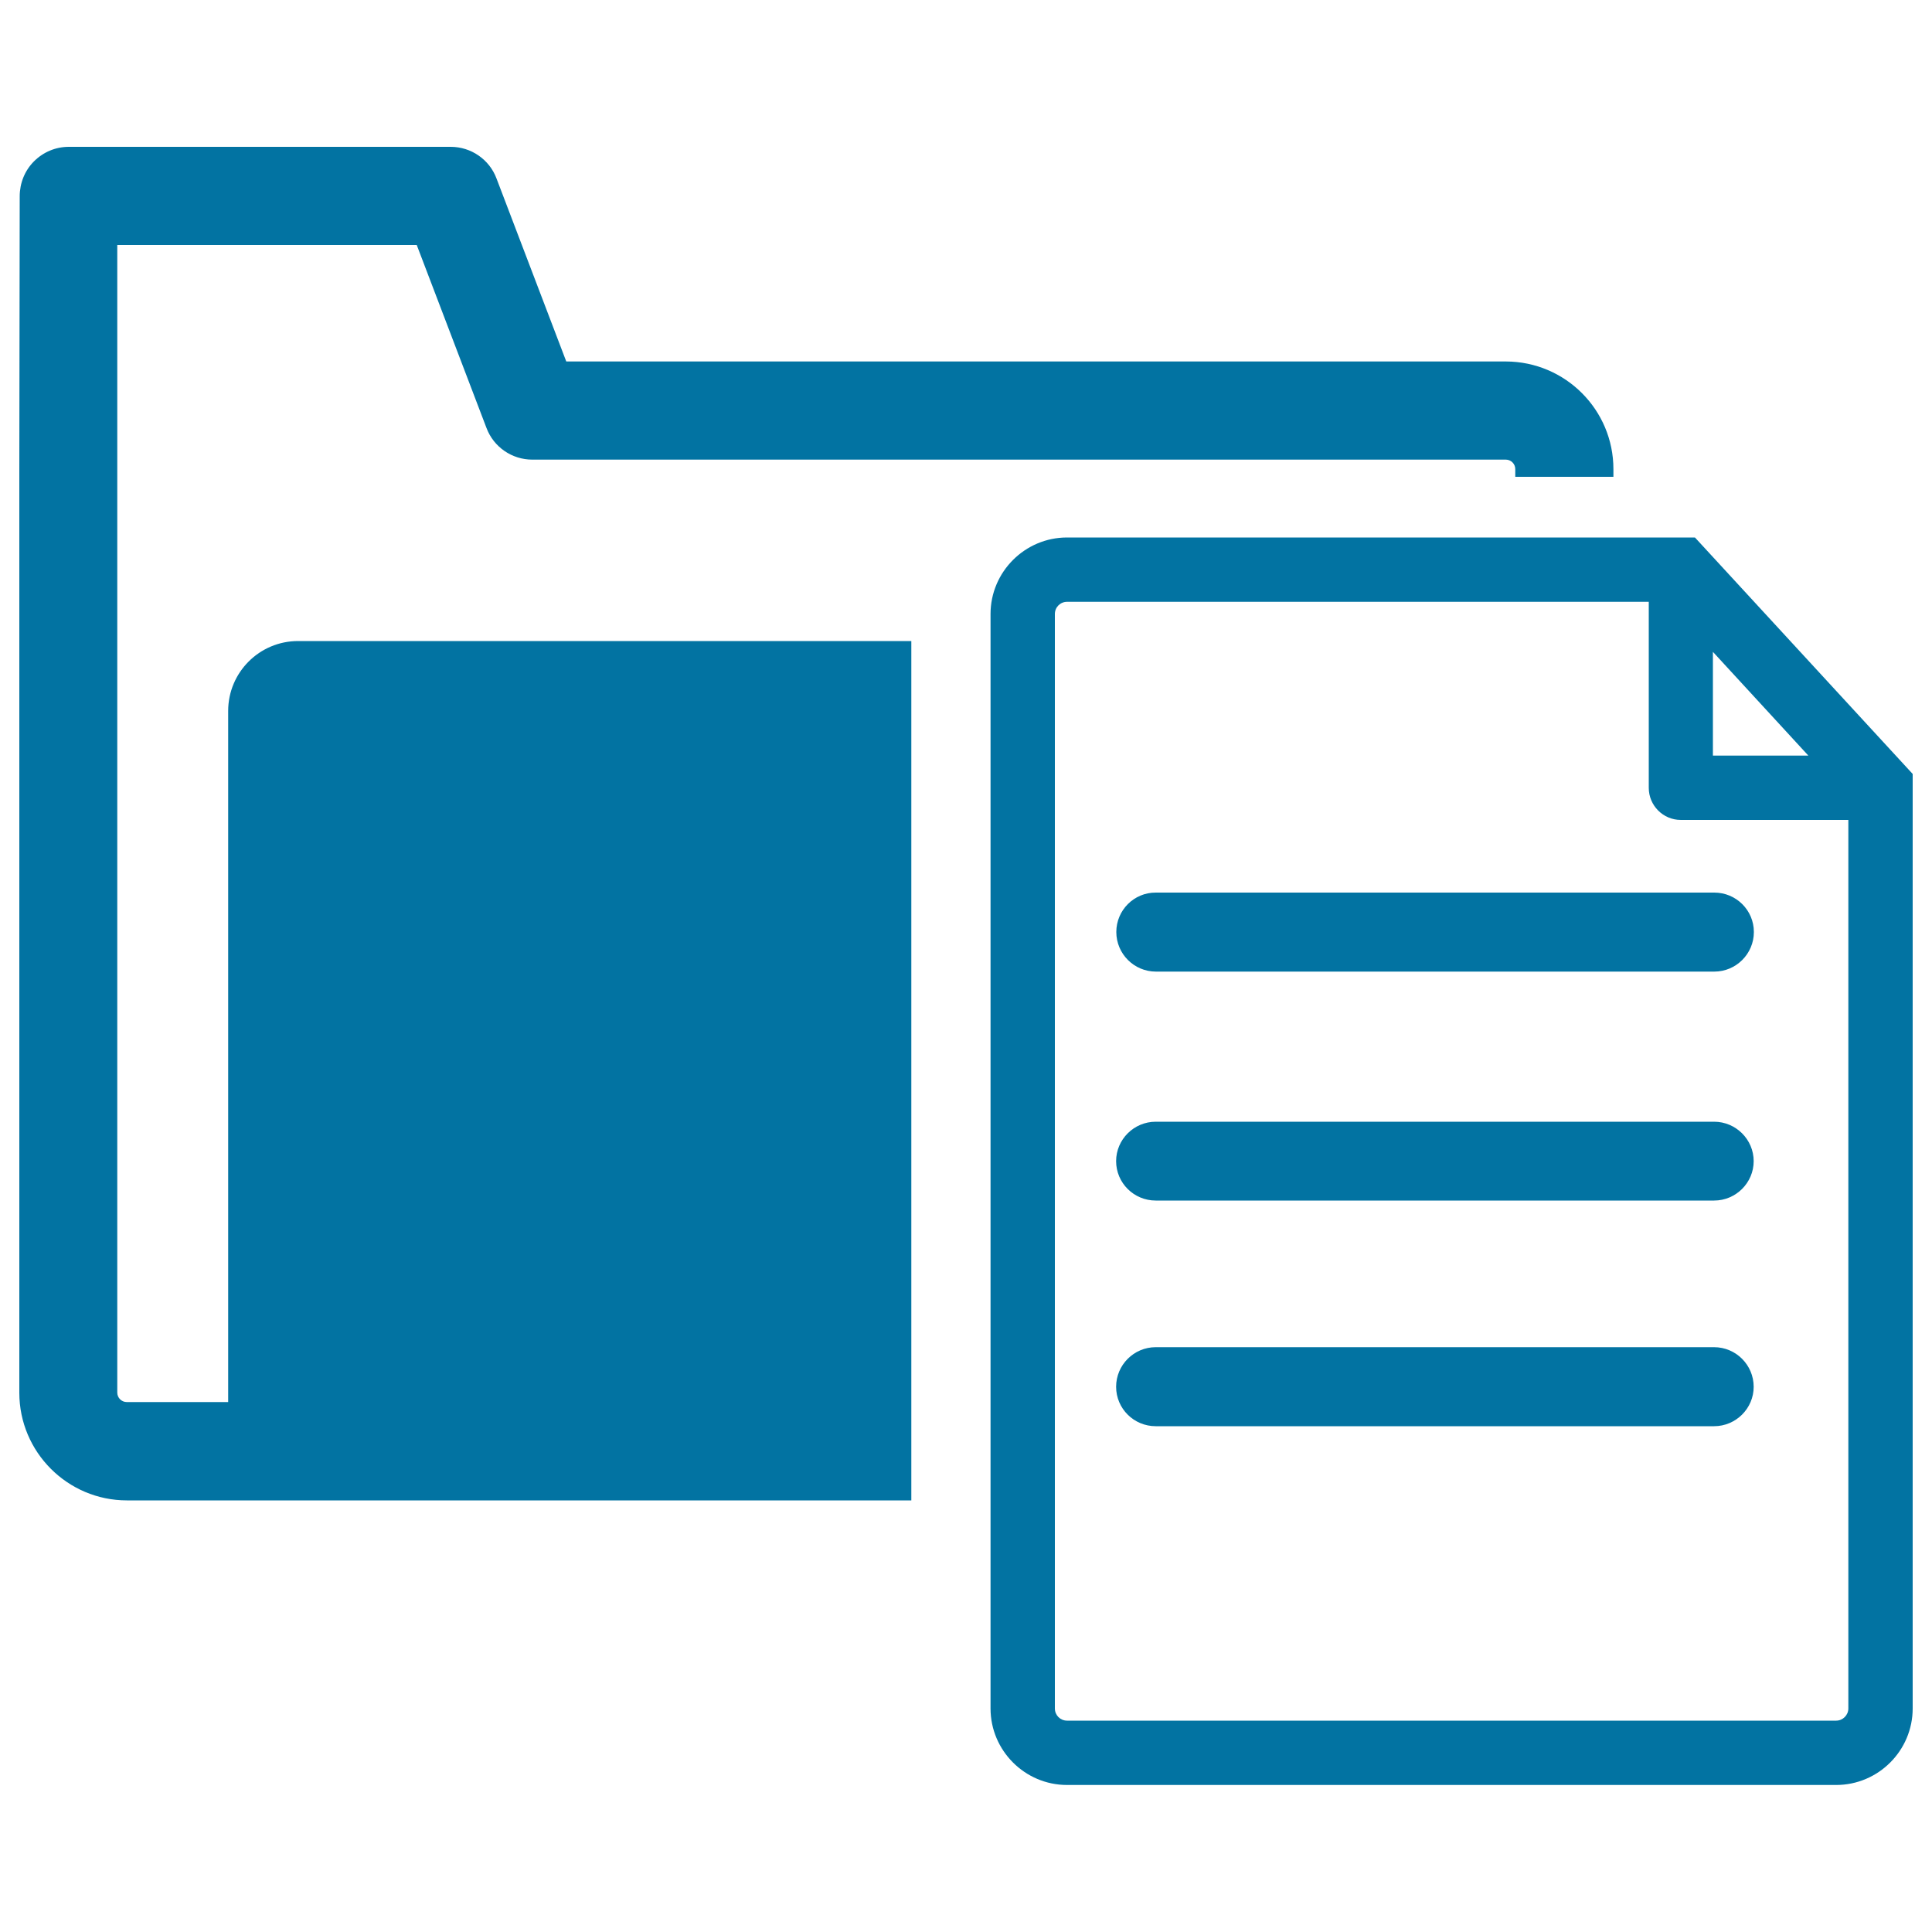
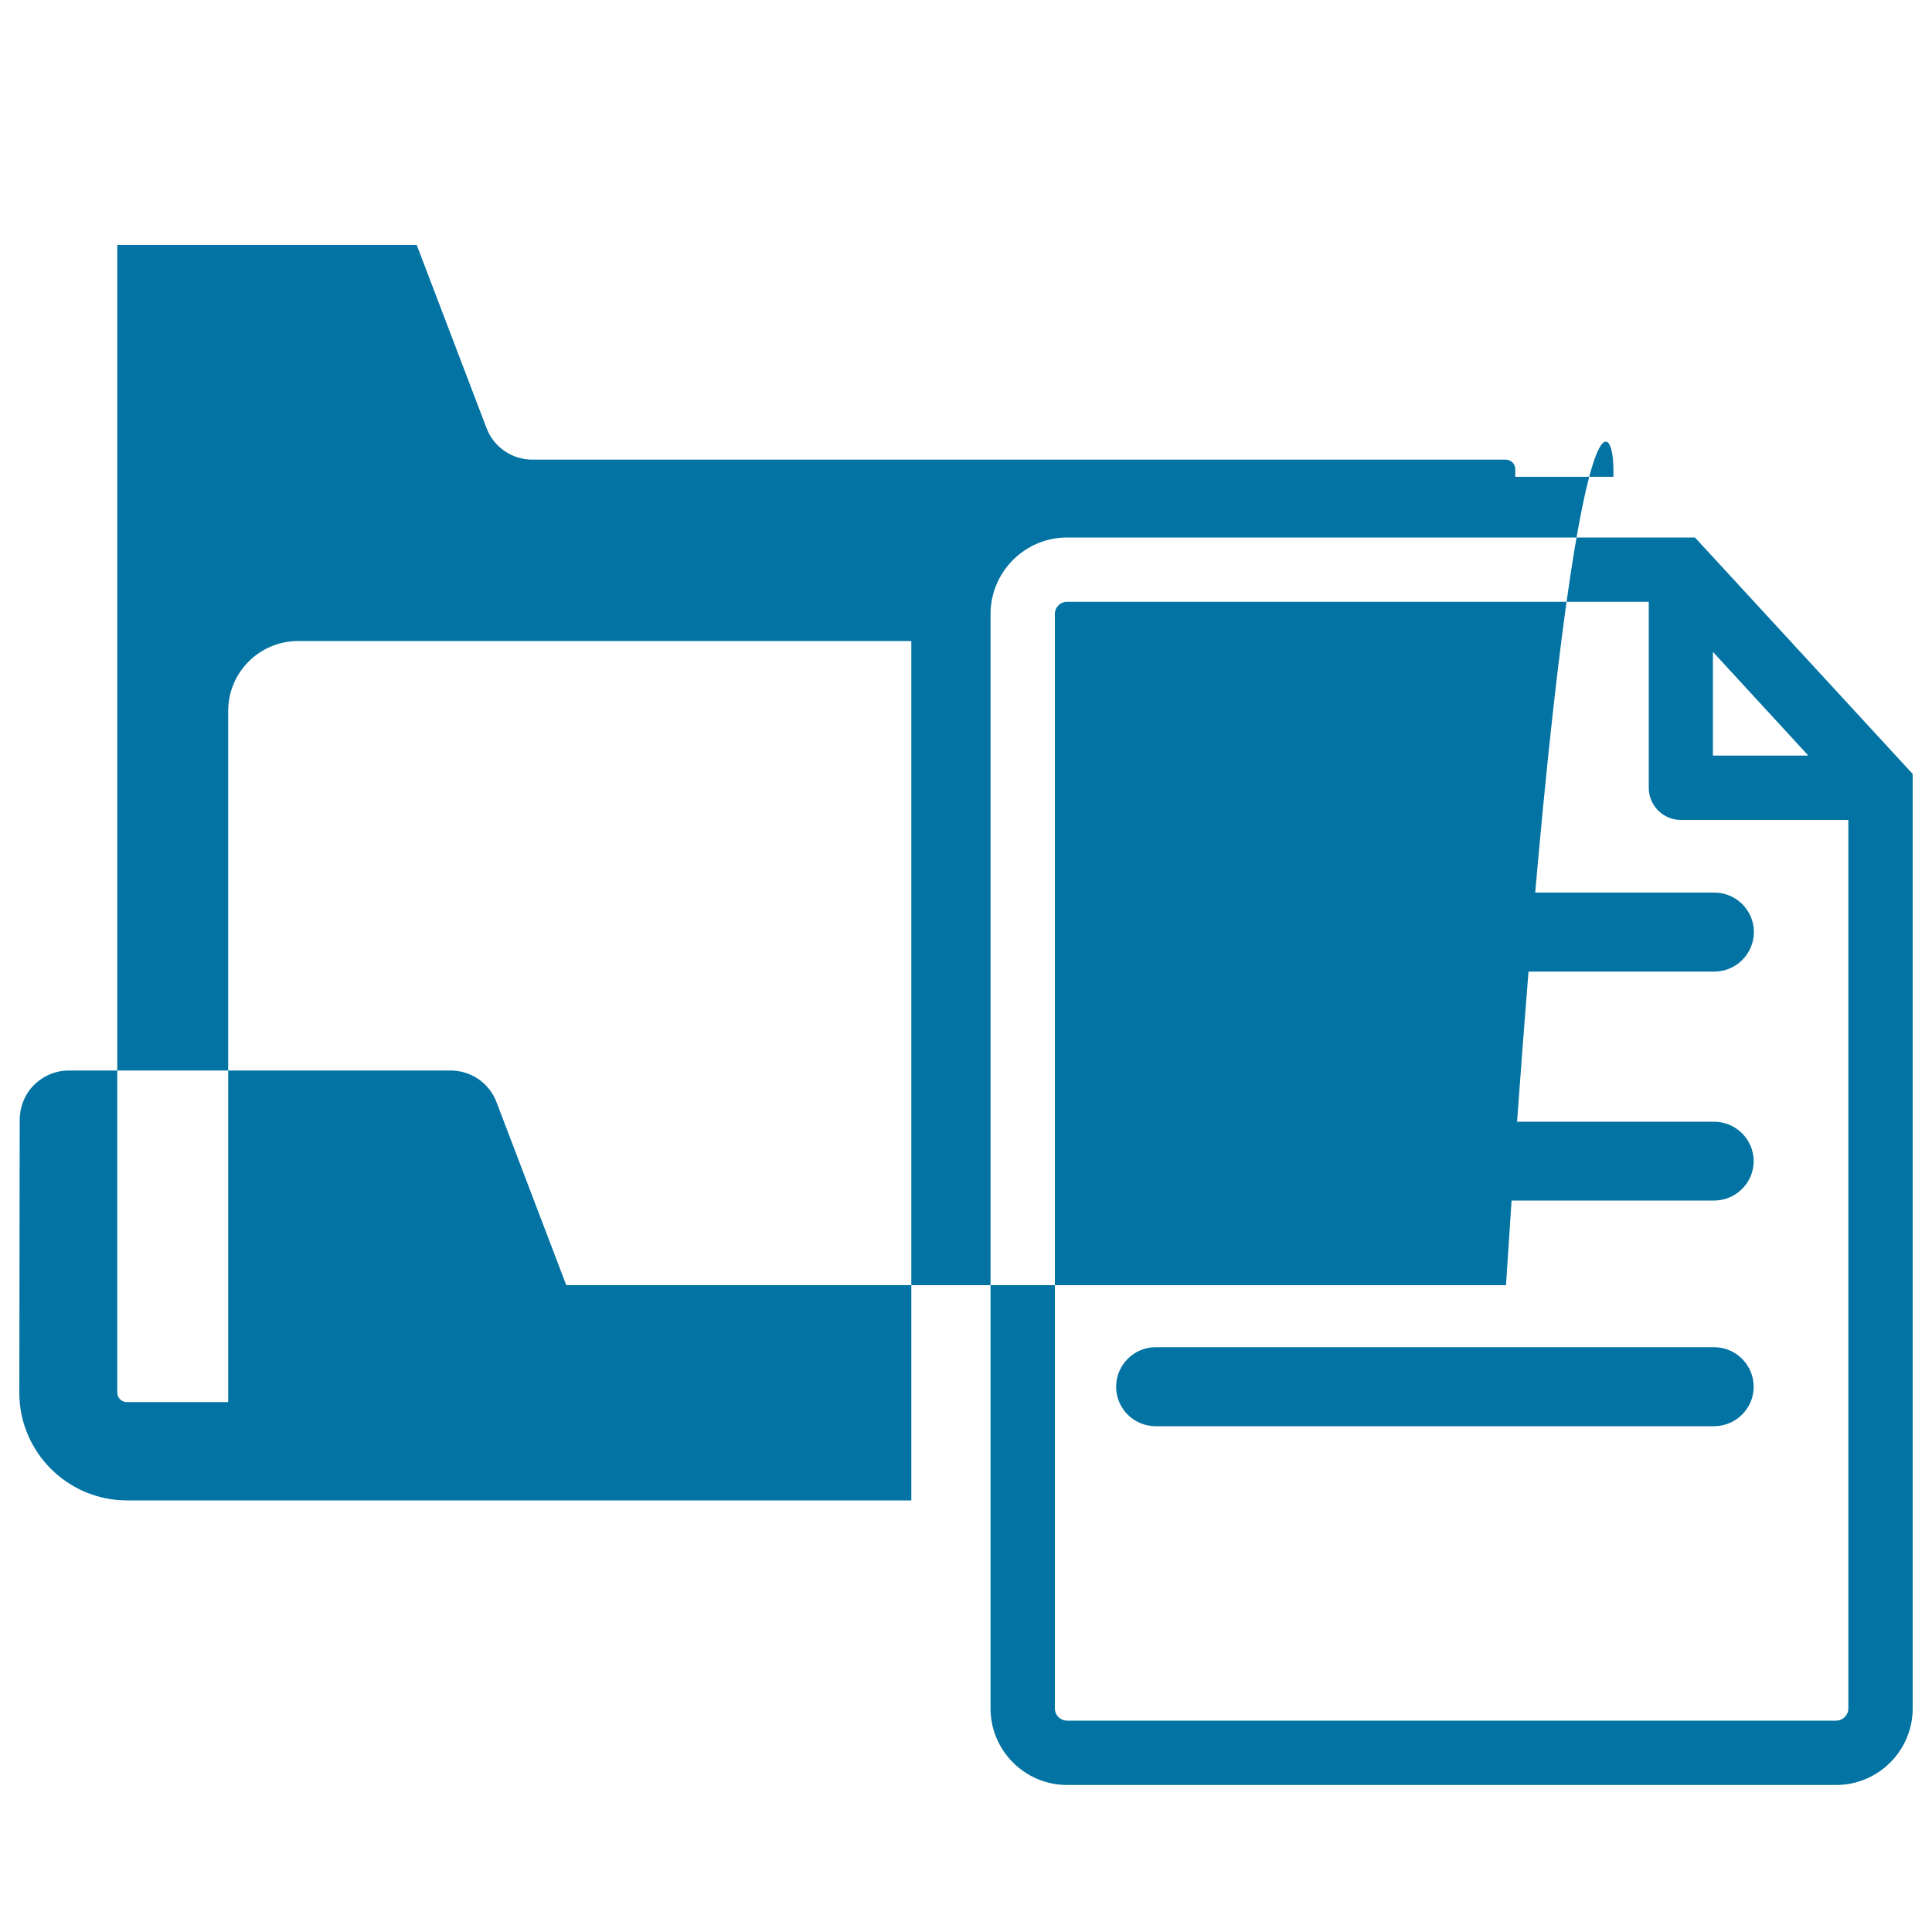
<svg xmlns="http://www.w3.org/2000/svg" viewBox="0 0 1000 1000" style="fill:#0273a2">
  <title>Folder With A Document Page SVG icon</title>
  <g>
-     <path d="M835.1,242.8v4h-50.8v-4c0-2.7-2.2-4.9-4.9-4.9H275.5c-10.5,0-20-6.5-23.7-16.4l-36.1-94.7h-155l0,115.8v478.2c0,2.7,2.2,4.9,4.9,4.9h52.5V368c0-20,16.2-36.2,36.2-36.2h317.4v444.8h-406c-30.7,0-55.7-25-55.7-55.7V242.8l0.2-141.2c0-6.8,2.6-13.3,7.4-18.1c4.8-4.8,11.2-7.5,18-7.5h197.7c10.5,0,20,6.5,23.7,16.4l36.1,94.7h486.4C810.2,187.2,835.1,212.1,835.1,242.8z M990,400.6v483.7c0,21.8-17.8,39.6-39.6,39.6H552.3c-21.8,0-39.6-17.8-39.6-39.6V317.8c0-21.8,17.8-39.6,39.6-39.6h325L990,400.6z M886.6,391.1H936l-49.4-53.7V391.1z M956.7,424.4H870c-9.2,0-16.6-7.5-16.6-16.6v-96.3H552.3c-3.5,0-6.3,2.8-6.3,6.3v566.5c0,3.5,2.8,6.3,6.3,6.3h398.1c3.5,0,6.3-2.9,6.3-6.3L956.7,424.4L956.7,424.4z M577.8,482.4c0,11.3,9.2,20.5,20.5,20.5h289c11.3,0,20.5-9.2,20.5-20.5c0-11.3-9.2-20.4-20.5-20.4h-289C587,461.9,577.8,471.1,577.8,482.4z M887.2,580.6h-289c-11.3,0-20.5,9.2-20.5,20.4c0,11.3,9.2,20.4,20.5,20.4h289c11.3,0,20.5-9.2,20.5-20.4C907.7,589.8,898.5,580.6,887.2,580.6z M887.2,697.3h-289c-11.3,0-20.5,9.2-20.5,20.5c0,11.3,9.2,20.4,20.5,20.4h289c11.3,0,20.5-9.2,20.5-20.4C907.7,706.5,898.5,697.3,887.2,697.3z" />
+     <path d="M835.1,242.8v4h-50.8v-4c0-2.7-2.2-4.9-4.9-4.9H275.5c-10.5,0-20-6.5-23.7-16.4l-36.1-94.7h-155l0,115.8v478.2c0,2.7,2.2,4.9,4.9,4.9h52.5V368c0-20,16.2-36.2,36.2-36.2h317.4v444.8h-406c-30.7,0-55.7-25-55.7-55.7l0.2-141.2c0-6.8,2.6-13.3,7.4-18.1c4.8-4.8,11.2-7.5,18-7.5h197.7c10.5,0,20,6.5,23.7,16.4l36.1,94.7h486.4C810.2,187.2,835.1,212.1,835.1,242.8z M990,400.6v483.7c0,21.8-17.8,39.6-39.6,39.6H552.3c-21.8,0-39.6-17.8-39.6-39.6V317.8c0-21.8,17.8-39.6,39.6-39.6h325L990,400.6z M886.6,391.1H936l-49.4-53.7V391.1z M956.7,424.4H870c-9.2,0-16.6-7.5-16.6-16.6v-96.3H552.3c-3.5,0-6.3,2.8-6.3,6.3v566.5c0,3.5,2.8,6.3,6.3,6.3h398.1c3.5,0,6.3-2.9,6.3-6.3L956.7,424.4L956.7,424.4z M577.8,482.4c0,11.3,9.2,20.5,20.5,20.5h289c11.3,0,20.5-9.2,20.5-20.5c0-11.3-9.2-20.4-20.5-20.4h-289C587,461.9,577.8,471.1,577.8,482.4z M887.2,580.6h-289c-11.3,0-20.5,9.2-20.5,20.4c0,11.3,9.2,20.4,20.5,20.4h289c11.3,0,20.5-9.2,20.5-20.4C907.7,589.8,898.5,580.6,887.2,580.6z M887.2,697.3h-289c-11.3,0-20.5,9.2-20.5,20.5c0,11.3,9.2,20.4,20.5,20.4h289c11.3,0,20.5-9.2,20.5-20.4C907.7,706.5,898.5,697.3,887.2,697.3z" />
  </g>
</svg>